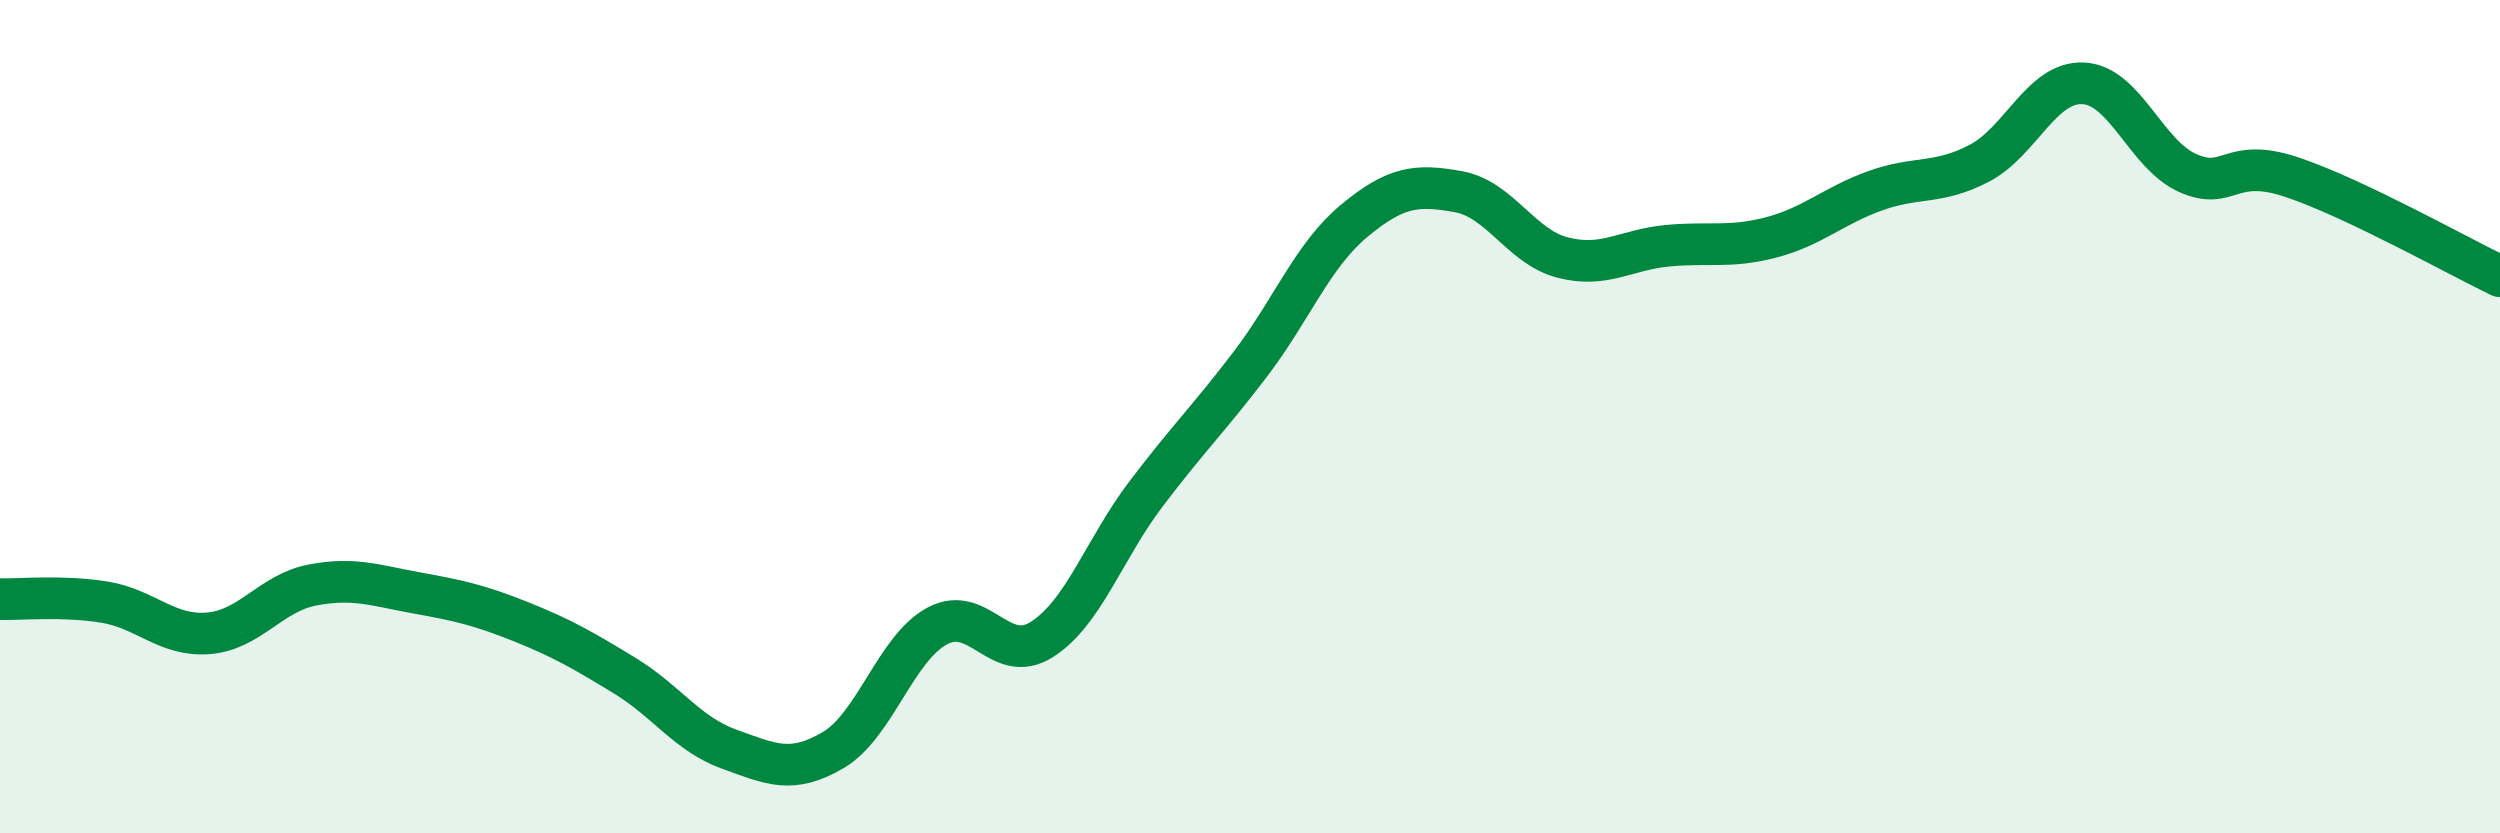
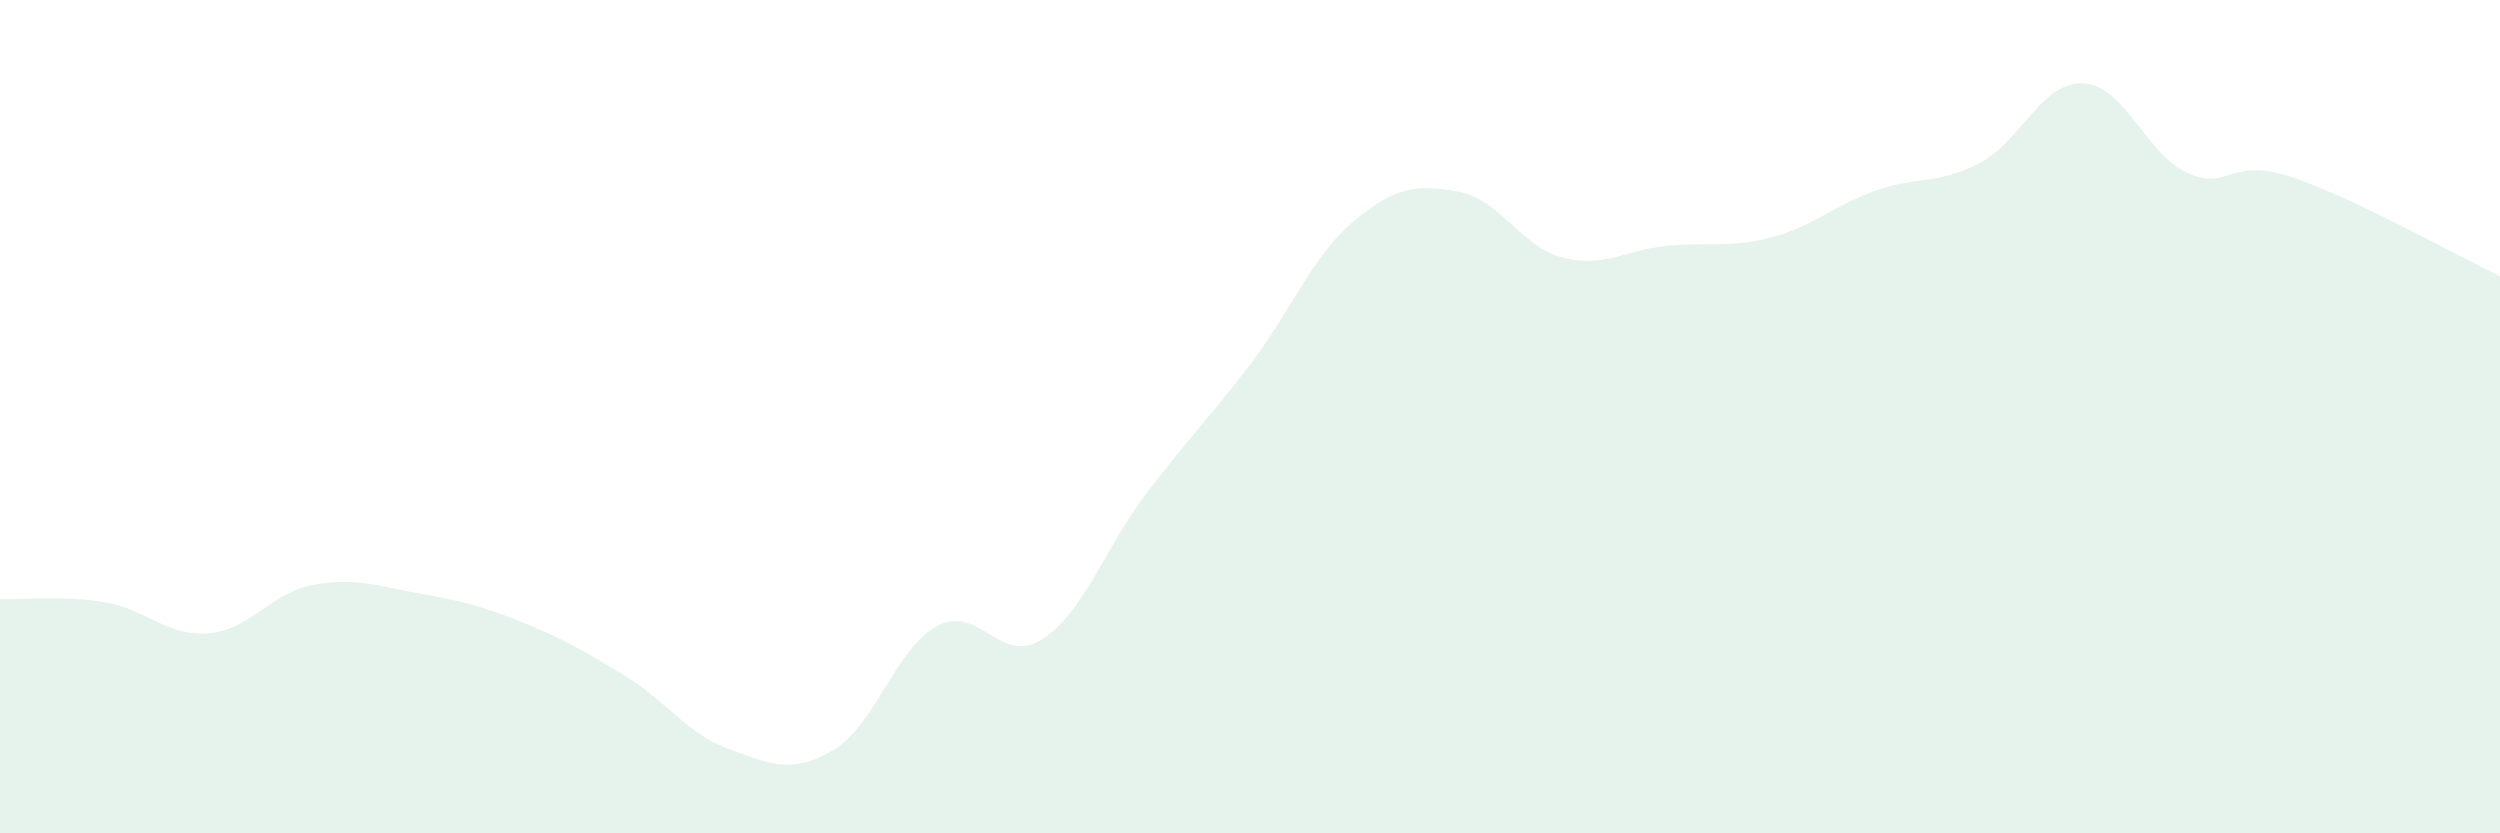
<svg xmlns="http://www.w3.org/2000/svg" width="60" height="20" viewBox="0 0 60 20">
  <path d="M 0,14.38 C 0.5,14.39 1.5,14.29 2.5,14.45 C 3.5,14.61 4,15.28 5,15.2 C 6,15.12 6.5,14.23 7.5,14.04 C 8.5,13.85 9,14.05 10,14.23 C 11,14.41 11.5,14.52 12.5,14.92 C 13.5,15.32 14,15.61 15,16.22 C 16,16.83 16.5,17.62 17.5,17.98 C 18.5,18.34 19,18.59 20,18 C 21,17.41 21.5,15.55 22.5,15.02 C 23.5,14.49 24,15.98 25,15.35 C 26,14.72 26.5,13.18 27.5,11.86 C 28.5,10.54 29,10.06 30,8.75 C 31,7.44 31.5,6.13 32.5,5.3 C 33.5,4.47 34,4.42 35,4.6 C 36,4.78 36.5,5.92 37.5,6.18 C 38.5,6.44 39,6 40,5.9 C 41,5.8 41.5,5.96 42.5,5.7 C 43.5,5.44 44,4.94 45,4.58 C 46,4.22 46.5,4.44 47.5,3.92 C 48.5,3.4 49,1.95 50,2 C 51,2.05 51.5,3.7 52.5,4.15 C 53.5,4.6 53.5,3.75 55,4.25 C 56.5,4.75 59,6.15 60,6.63L60 20L0 20Z" fill="#008740" opacity="0.1" stroke-linecap="round" stroke-linejoin="round" />
-   <path d="M 0,14.38 C 0.5,14.39 1.5,14.29 2.5,14.45 C 3.5,14.61 4,15.28 5,15.2 C 6,15.12 6.5,14.23 7.5,14.04 C 8.5,13.85 9,14.05 10,14.23 C 11,14.41 11.5,14.52 12.5,14.92 C 13.5,15.32 14,15.61 15,16.22 C 16,16.83 16.5,17.62 17.5,17.98 C 18.5,18.34 19,18.59 20,18 C 21,17.41 21.5,15.55 22.5,15.02 C 23.5,14.49 24,15.98 25,15.35 C 26,14.72 26.5,13.18 27.5,11.86 C 28.5,10.54 29,10.06 30,8.75 C 31,7.44 31.5,6.13 32.5,5.3 C 33.5,4.47 34,4.42 35,4.6 C 36,4.78 36.5,5.92 37.5,6.18 C 38.5,6.44 39,6 40,5.9 C 41,5.8 41.5,5.96 42.5,5.7 C 43.5,5.44 44,4.94 45,4.58 C 46,4.22 46.5,4.44 47.5,3.92 C 48.5,3.4 49,1.95 50,2 C 51,2.05 51.5,3.7 52.5,4.15 C 53.5,4.6 53.5,3.75 55,4.25 C 56.5,4.75 59,6.15 60,6.63" stroke="#008740" stroke-width="1" fill="none" stroke-linecap="round" stroke-linejoin="round" />
</svg>